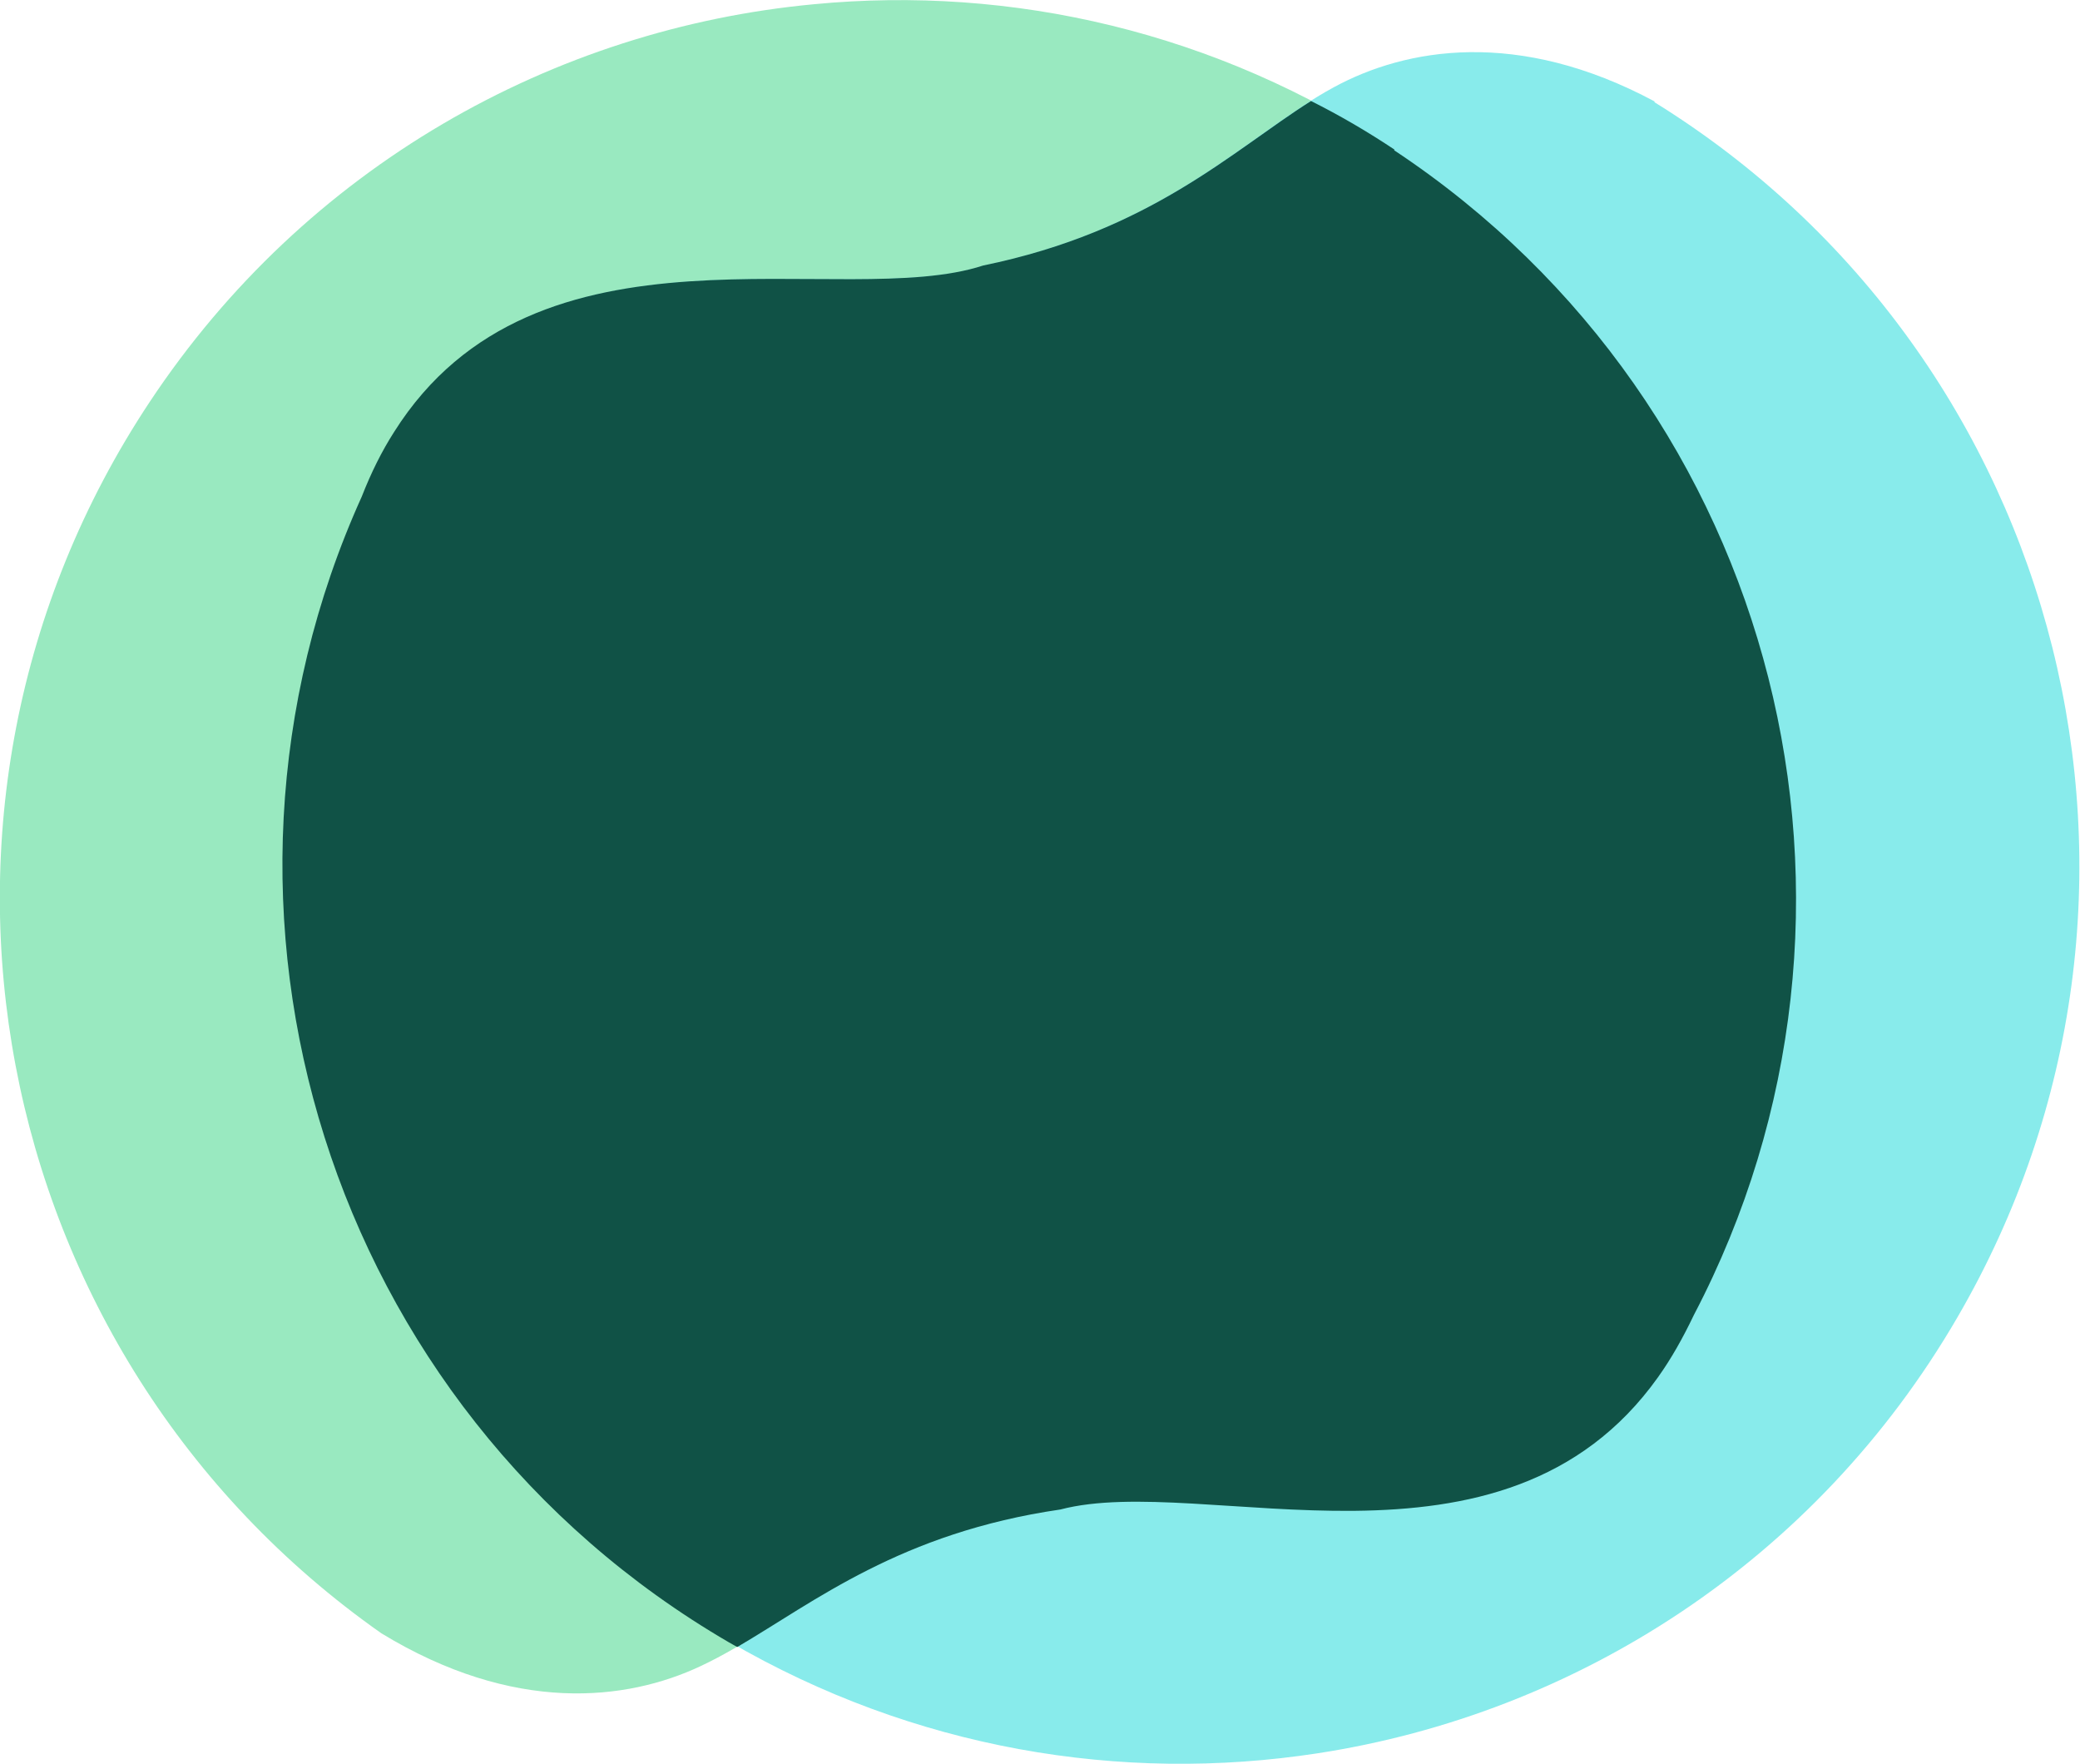
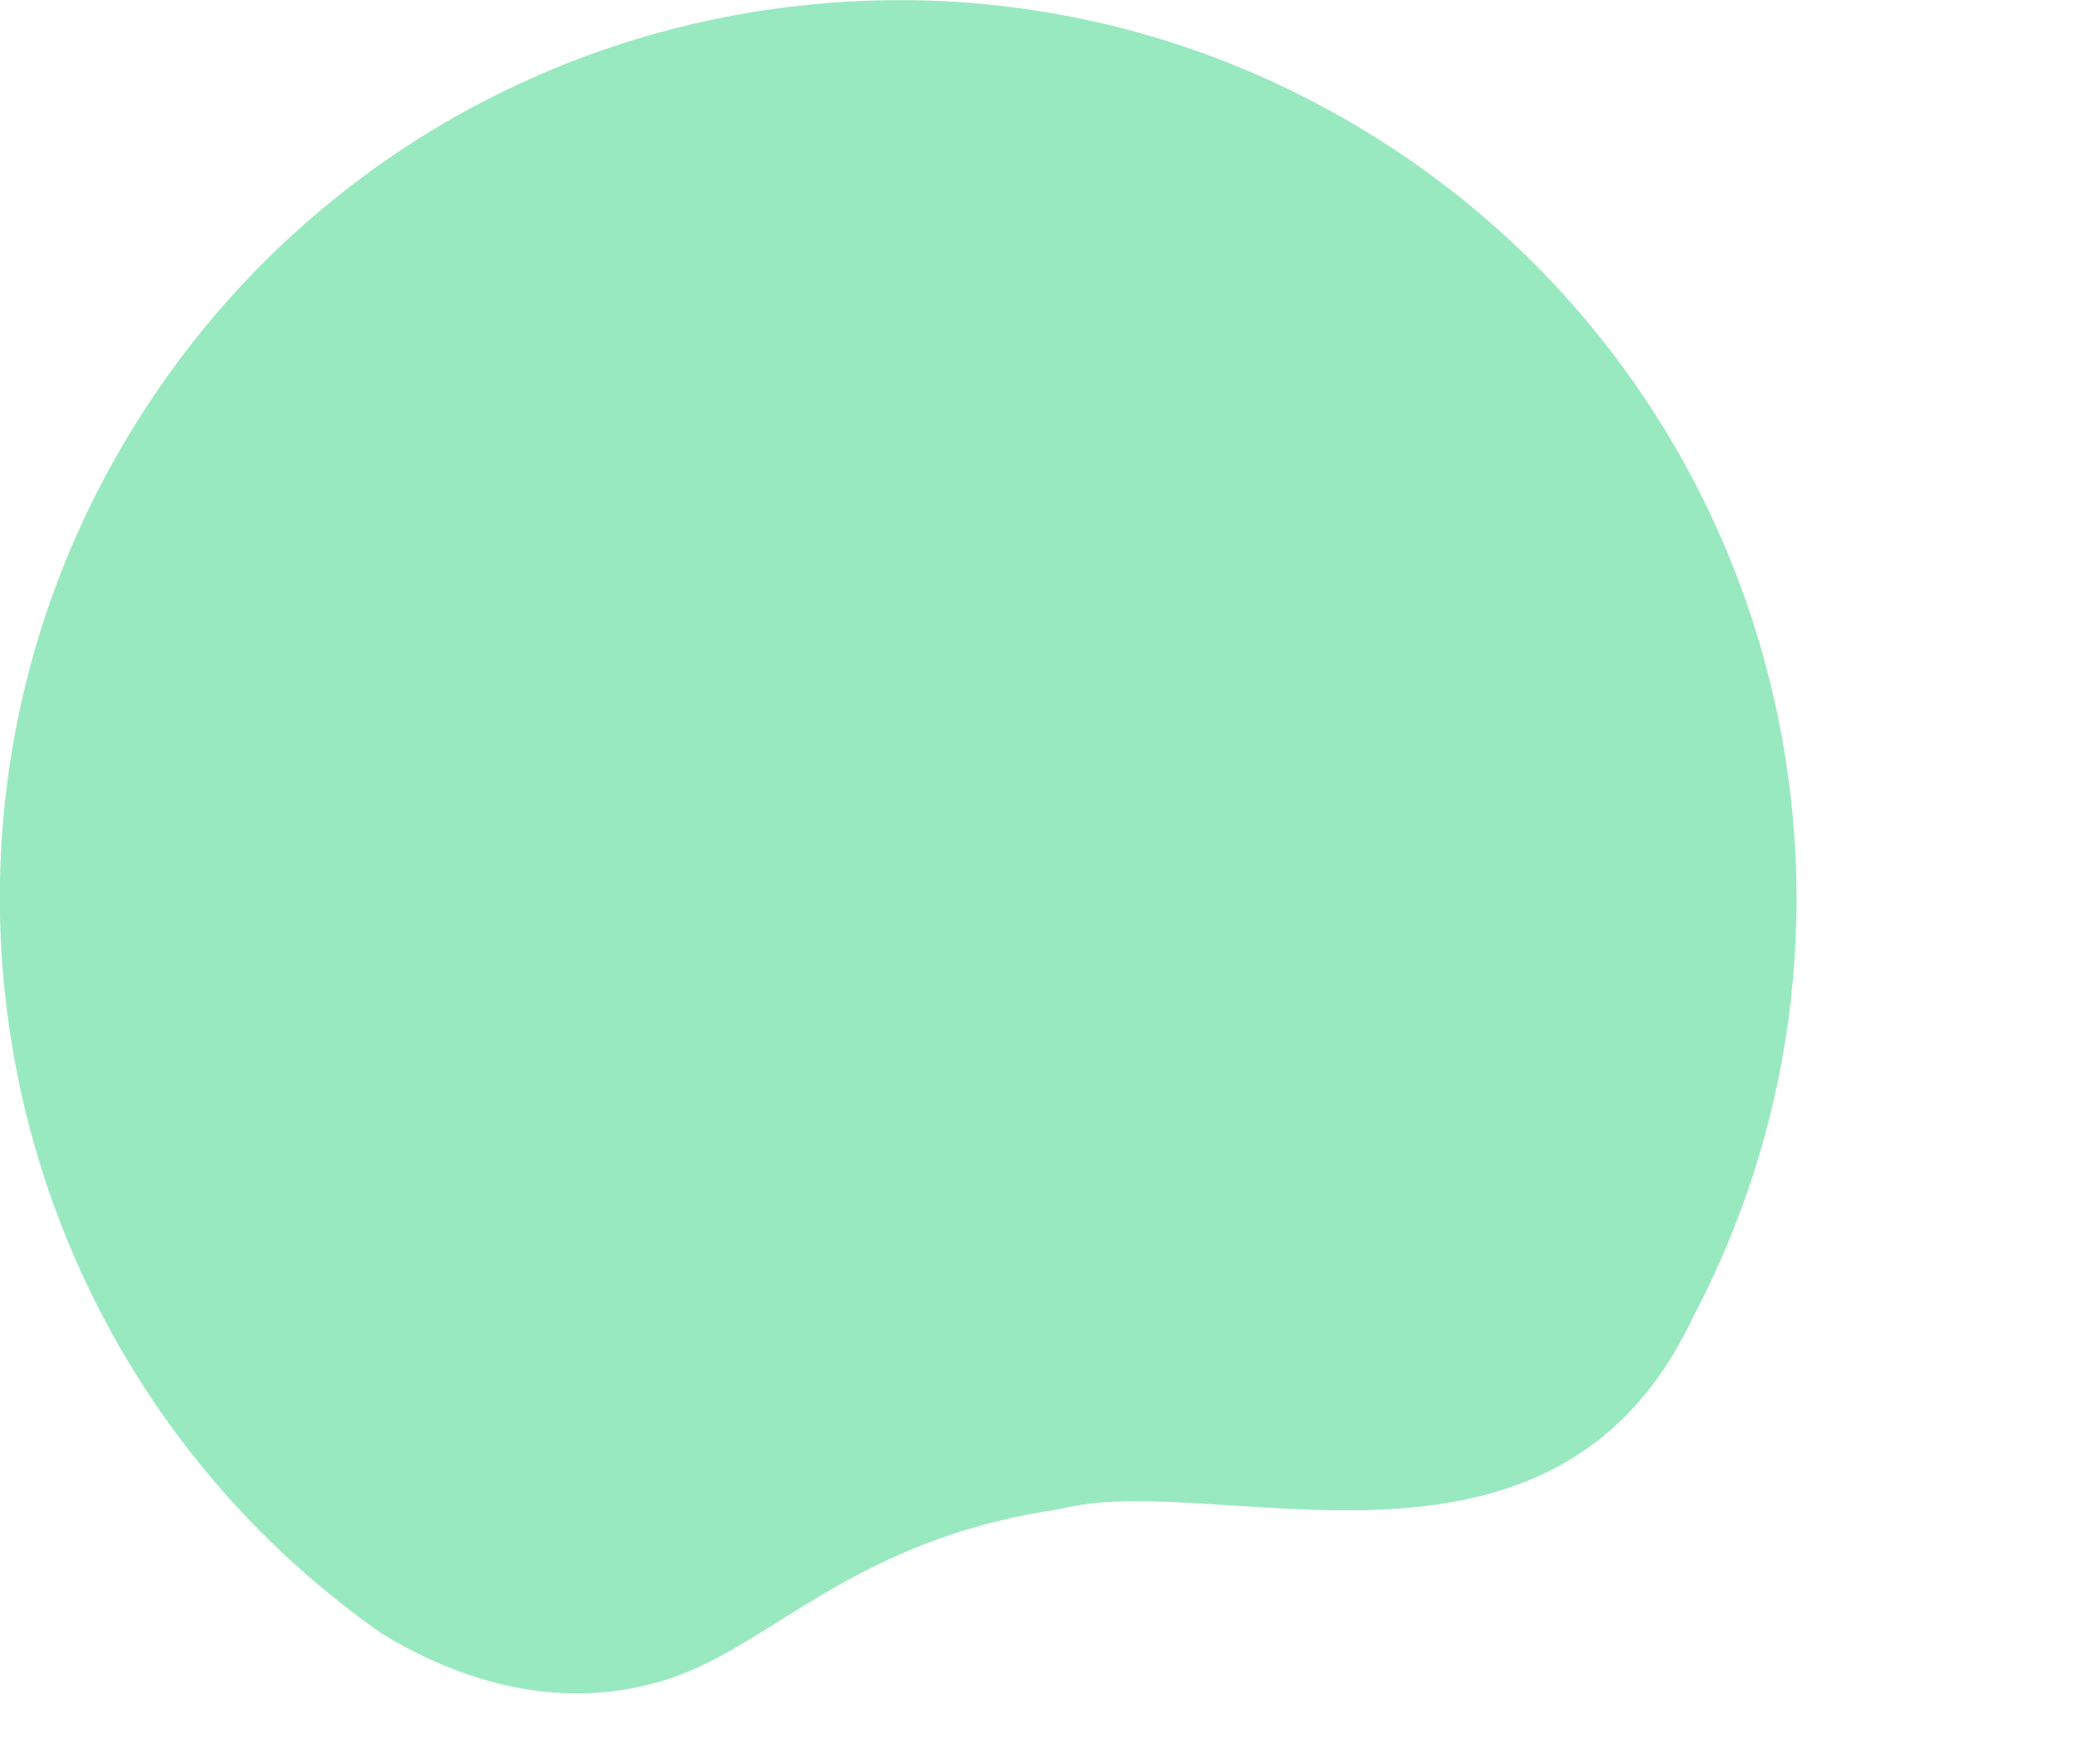
<svg xmlns="http://www.w3.org/2000/svg" id="Layer_1" version="1.1" viewBox="0 0 393.3 333.5">
  <defs>
    <style>
      .st0 {
        fill: #99e9c0;
      }

      .st1 {
        fill: #88ebeb;
        mix-blend-mode: multiply;
      }

      .st1, .st2 {
        isolation: isolate;
      }

      .st3 {
        fill: #105246;
      }
    </style>
  </defs>
  <g class="st2">
    <g id="Layer_2">
      <g id="Layer_1-2">
        <g>
-           <path class="st0" d="M72.1,308.8c25.1,15.3,46.4,12.8,60.4,6.2,16.9-7.9,33-24.7,68.1-29.7,27-7.1,83.7,16.1,113-25,2.5-3.5,4.7-7.4,6.8-11.8,39.9-76.2,16.5-171.7-56.7-220.2C230,6,191.3-2.8,153.9.8,104.7,5.4,57.8,31.5,28.3,76c-51,76.9-31.2,180.1,43.8,232.8h0Z" />
-           <path class="st1" d="M312.9,19.2c-25.9-13.9-47.1-10.1-60.7-2.7-16.4,8.9-31.5,26.5-66.2,33.7-26.6,8.7-84.5-11.2-111.4,31.5-2.3,3.6-4.3,7.6-6.1,12.2-35.4,78.4-6.5,172.4,69.4,216.5,34.9,20.3,74.1,26.8,111.2,21.1,48.9-7.5,94.2-36.3,121-82.4,46.4-79.7,20.6-181.6-57.3-229.8h0Z" />
-           <path class="st3" d="M263.7,28.3c-5.1-3.4-10.4-6.5-15.8-9.2-14.9,9.4-30.3,24.6-62,31.1-26.6,8.7-84.5-11.2-111.4,31.5-2.3,3.6-4.3,7.6-6.1,12.2-35.4,78.3-6.5,172.4,69.4,216.6.5.3,1.1.6,1.6.9,14.7-8.6,30.9-21.6,61.1-26,27-7.1,83.7,16.1,113-25,2.5-3.5,4.7-7.4,6.8-11.8,39.9-76.2,16.5-171.7-56.7-220.2h0Z" />
+           <path class="st0" d="M72.1,308.8c25.1,15.3,46.4,12.8,60.4,6.2,16.9-7.9,33-24.7,68.1-29.7,27-7.1,83.7,16.1,113-25,2.5-3.5,4.7-7.4,6.8-11.8,39.9-76.2,16.5-171.7-56.7-220.2C230,6,191.3-2.8,153.9.8,104.7,5.4,57.8,31.5,28.3,76c-51,76.9-31.2,180.1,43.8,232.8h0" />
        </g>
      </g>
    </g>
  </g>
</svg>